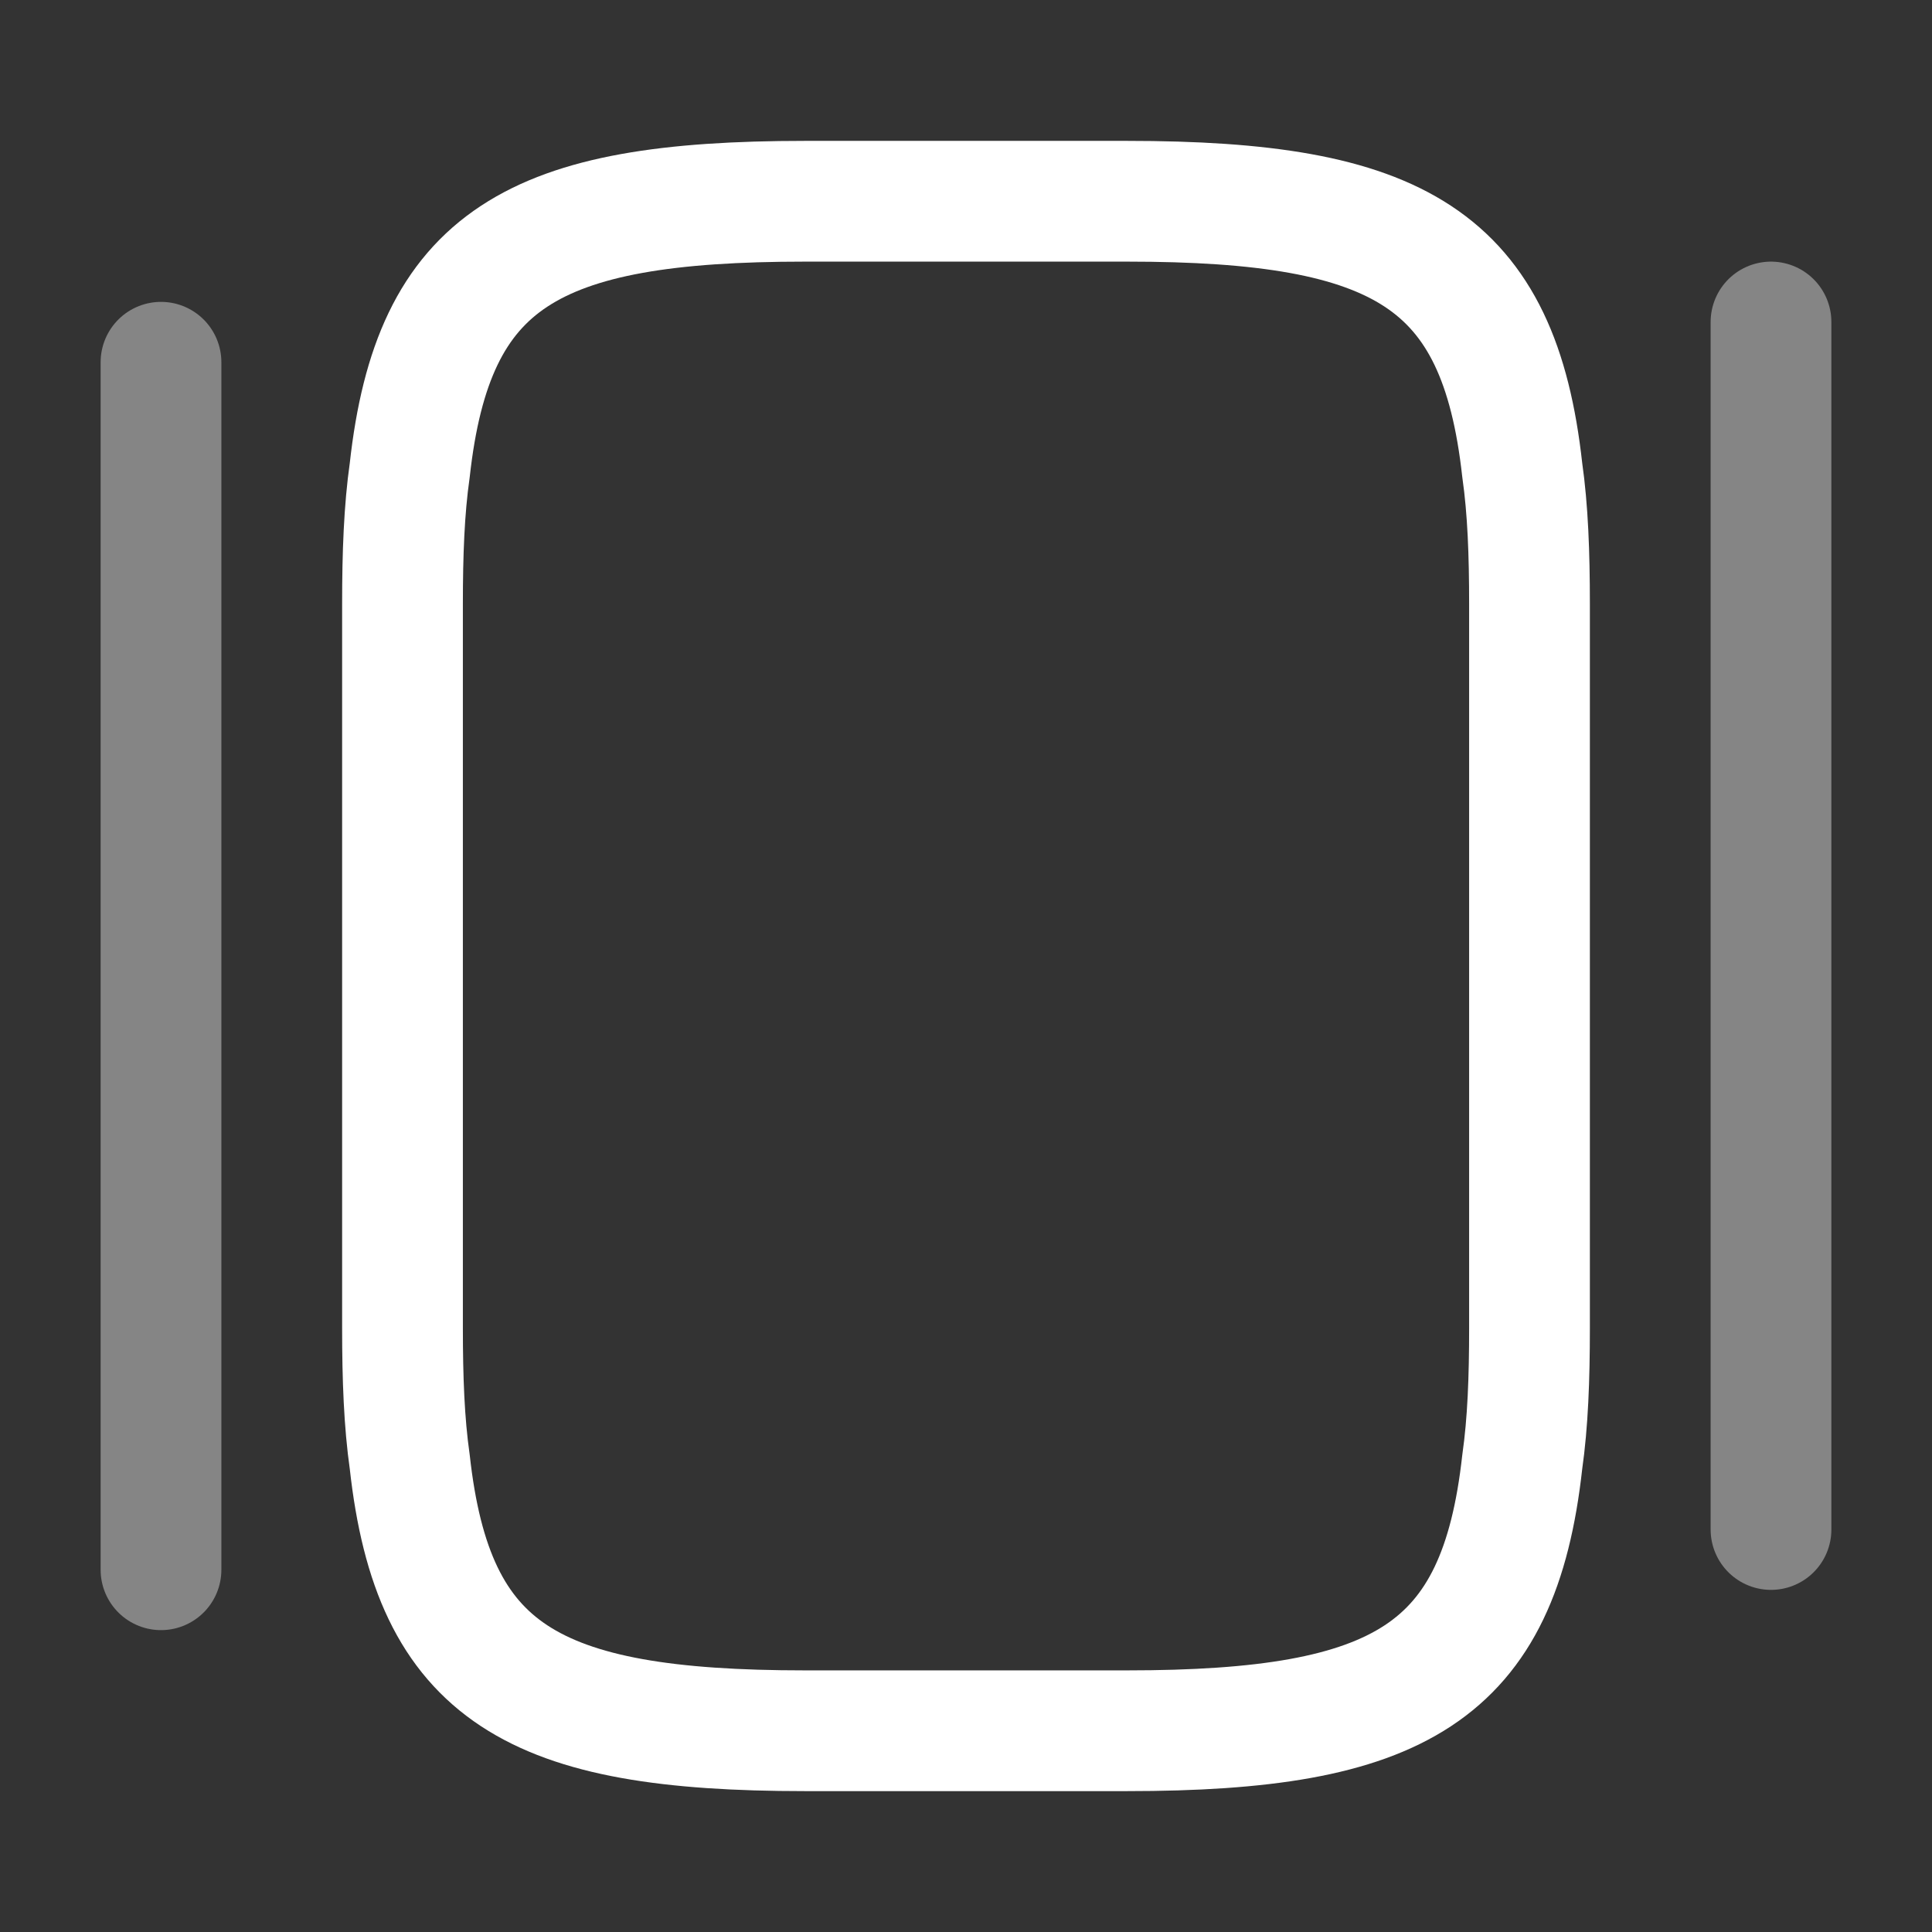
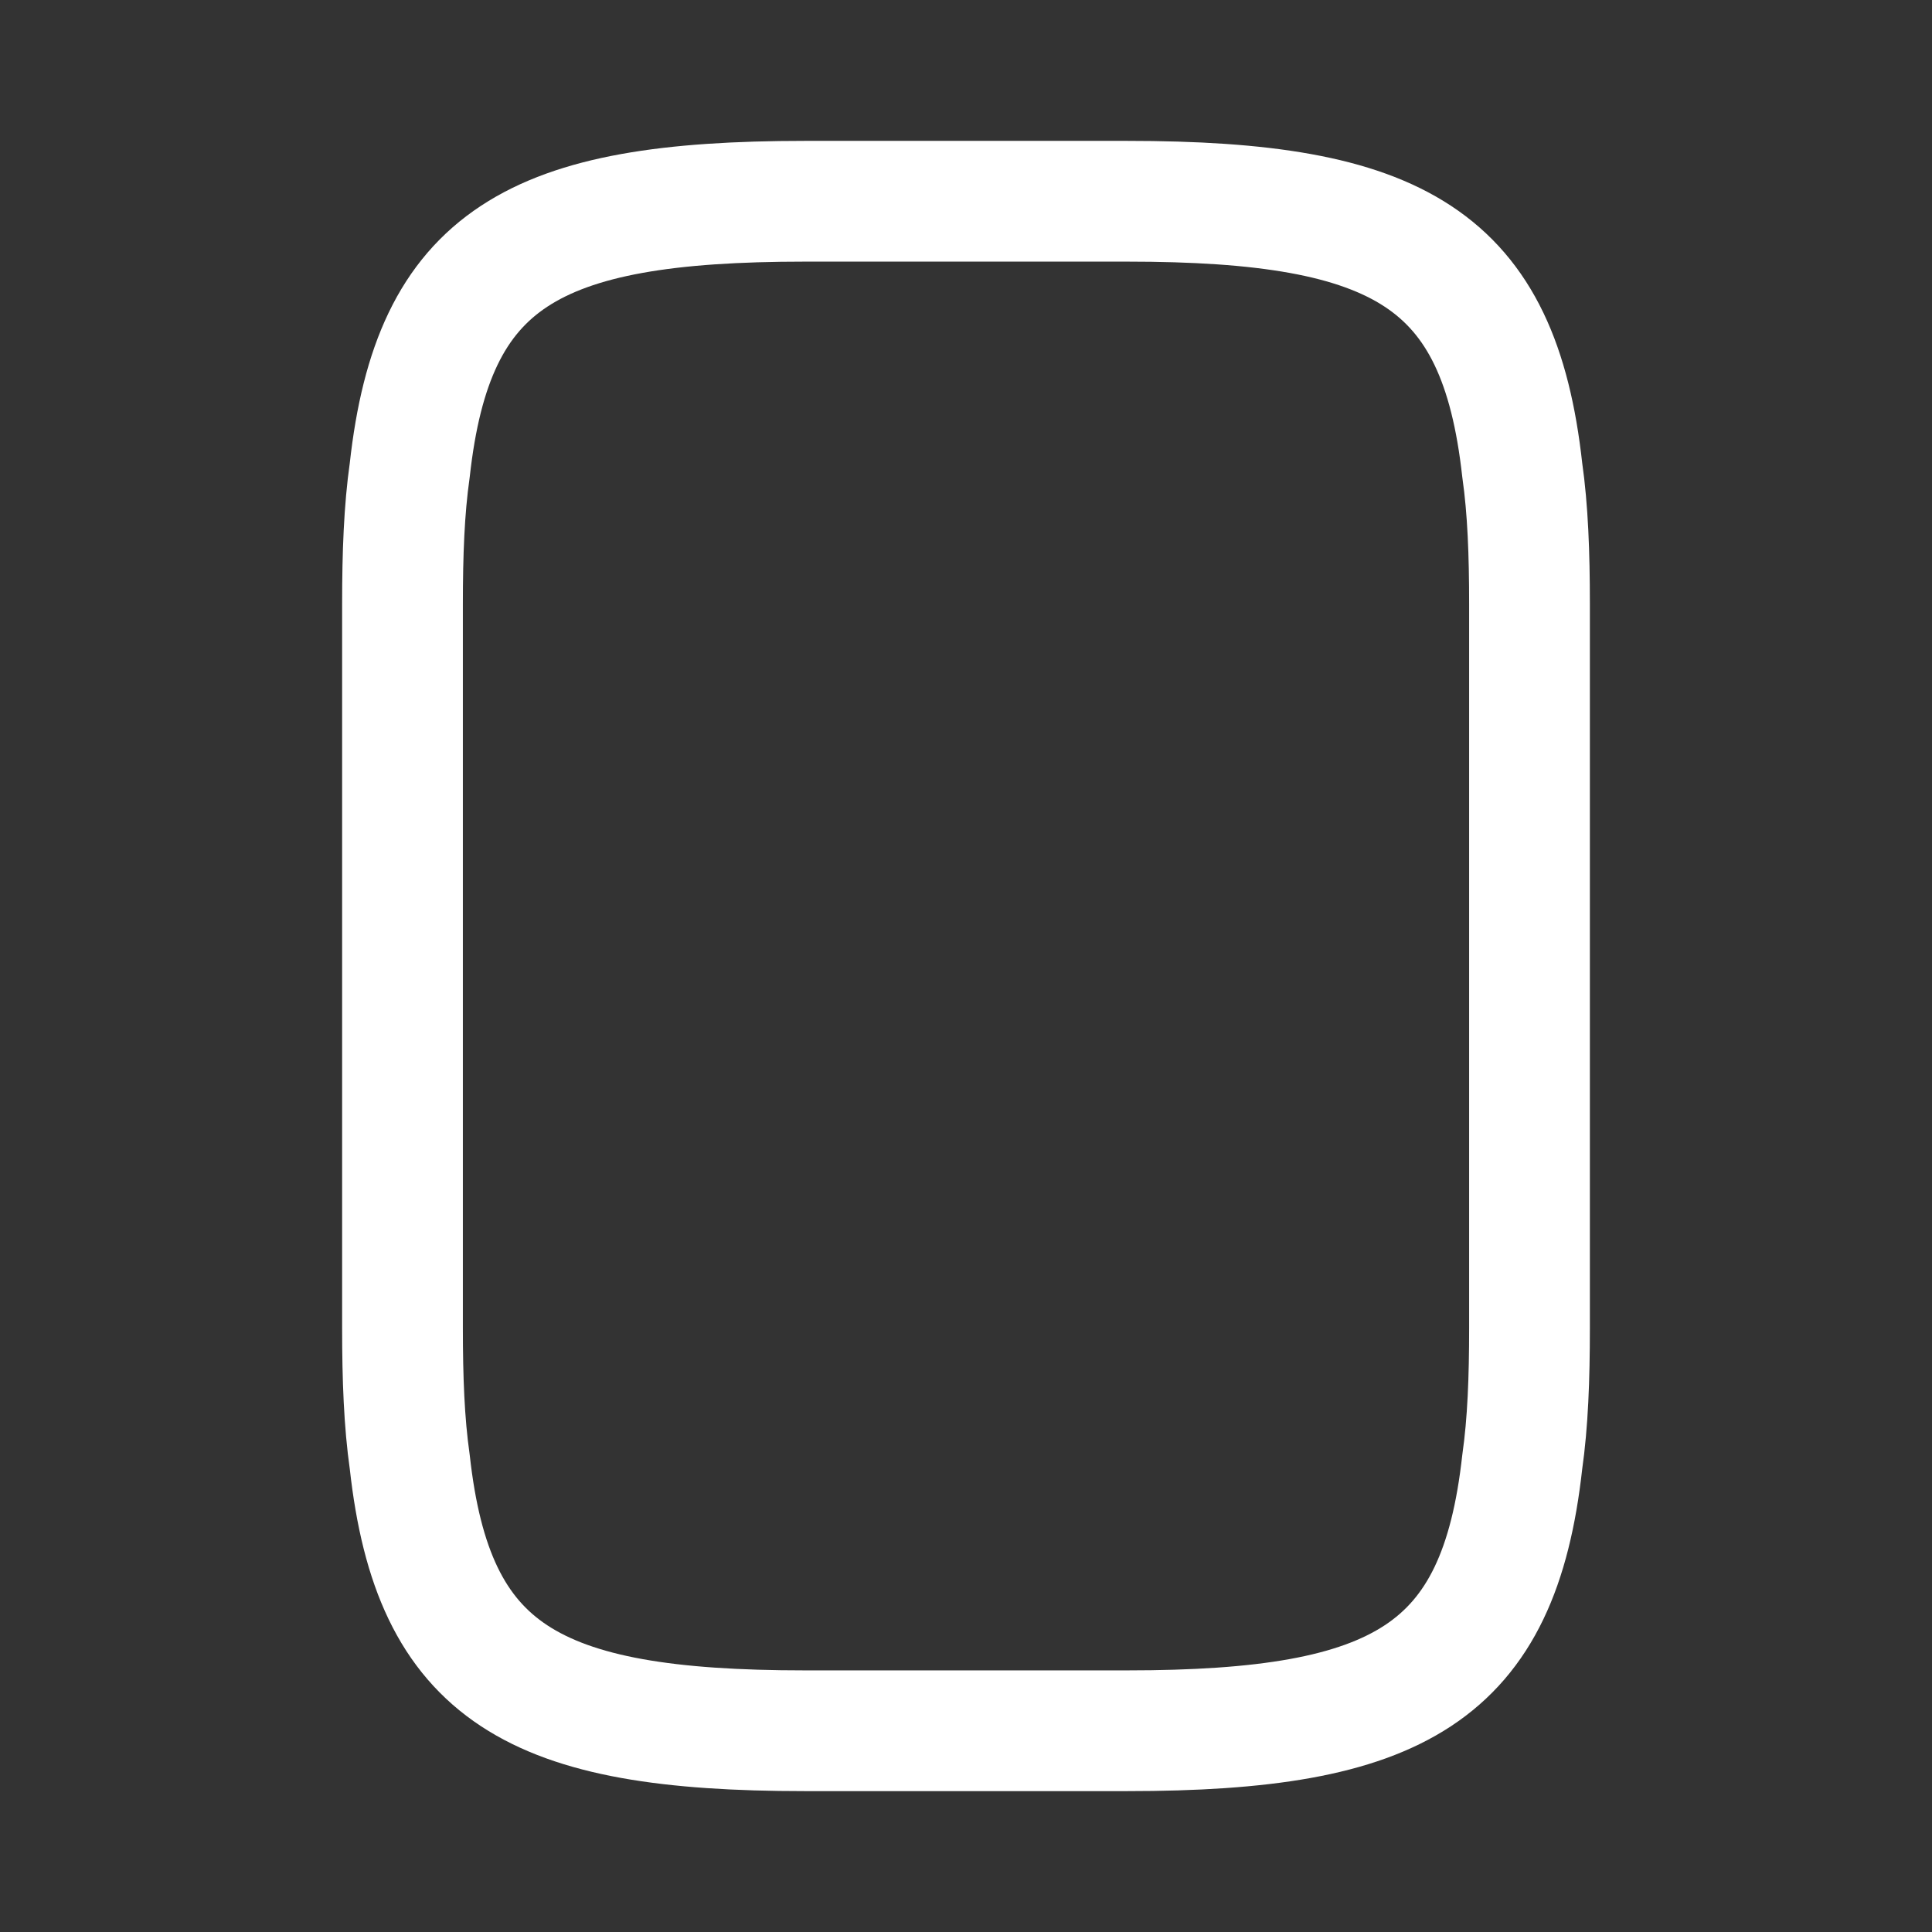
<svg xmlns="http://www.w3.org/2000/svg" width="24" height="24" viewBox="0 0 24 24" fill="none">
  <rect x="0" y="0" width="24" height="24" fill="#333333" stroke="none" />
  <path d="M5 16.5V7.5C5 6.88 5.02 6.33 5.09 5.84C5.38 3.21 6.62 2.5 10 2.5H14C17.38 2.5 18.62 3.21 18.91 5.84C18.98 6.33 19 6.88 19 7.5V16.5C19 17.12 18.98 17.67 18.91 18.16C18.62 20.79 17.38 21.5 14 21.5H10C6.62 21.5 5.38 20.79 5.09 18.16C5.02 17.67 5 17.12 5 16.5Z" stroke="white" stroke-width="1.5" stroke-linecap="round" stroke-linejoin="round" />
-   <path opacity="0.4" d="M2 19.5V4.5" stroke="white" stroke-width="1.5" stroke-linecap="round" stroke-linejoin="round" />
-   <path opacity="0.4" d="M22 19V4" stroke="white" stroke-width="1.5" stroke-linecap="round" stroke-linejoin="round" />
</svg>